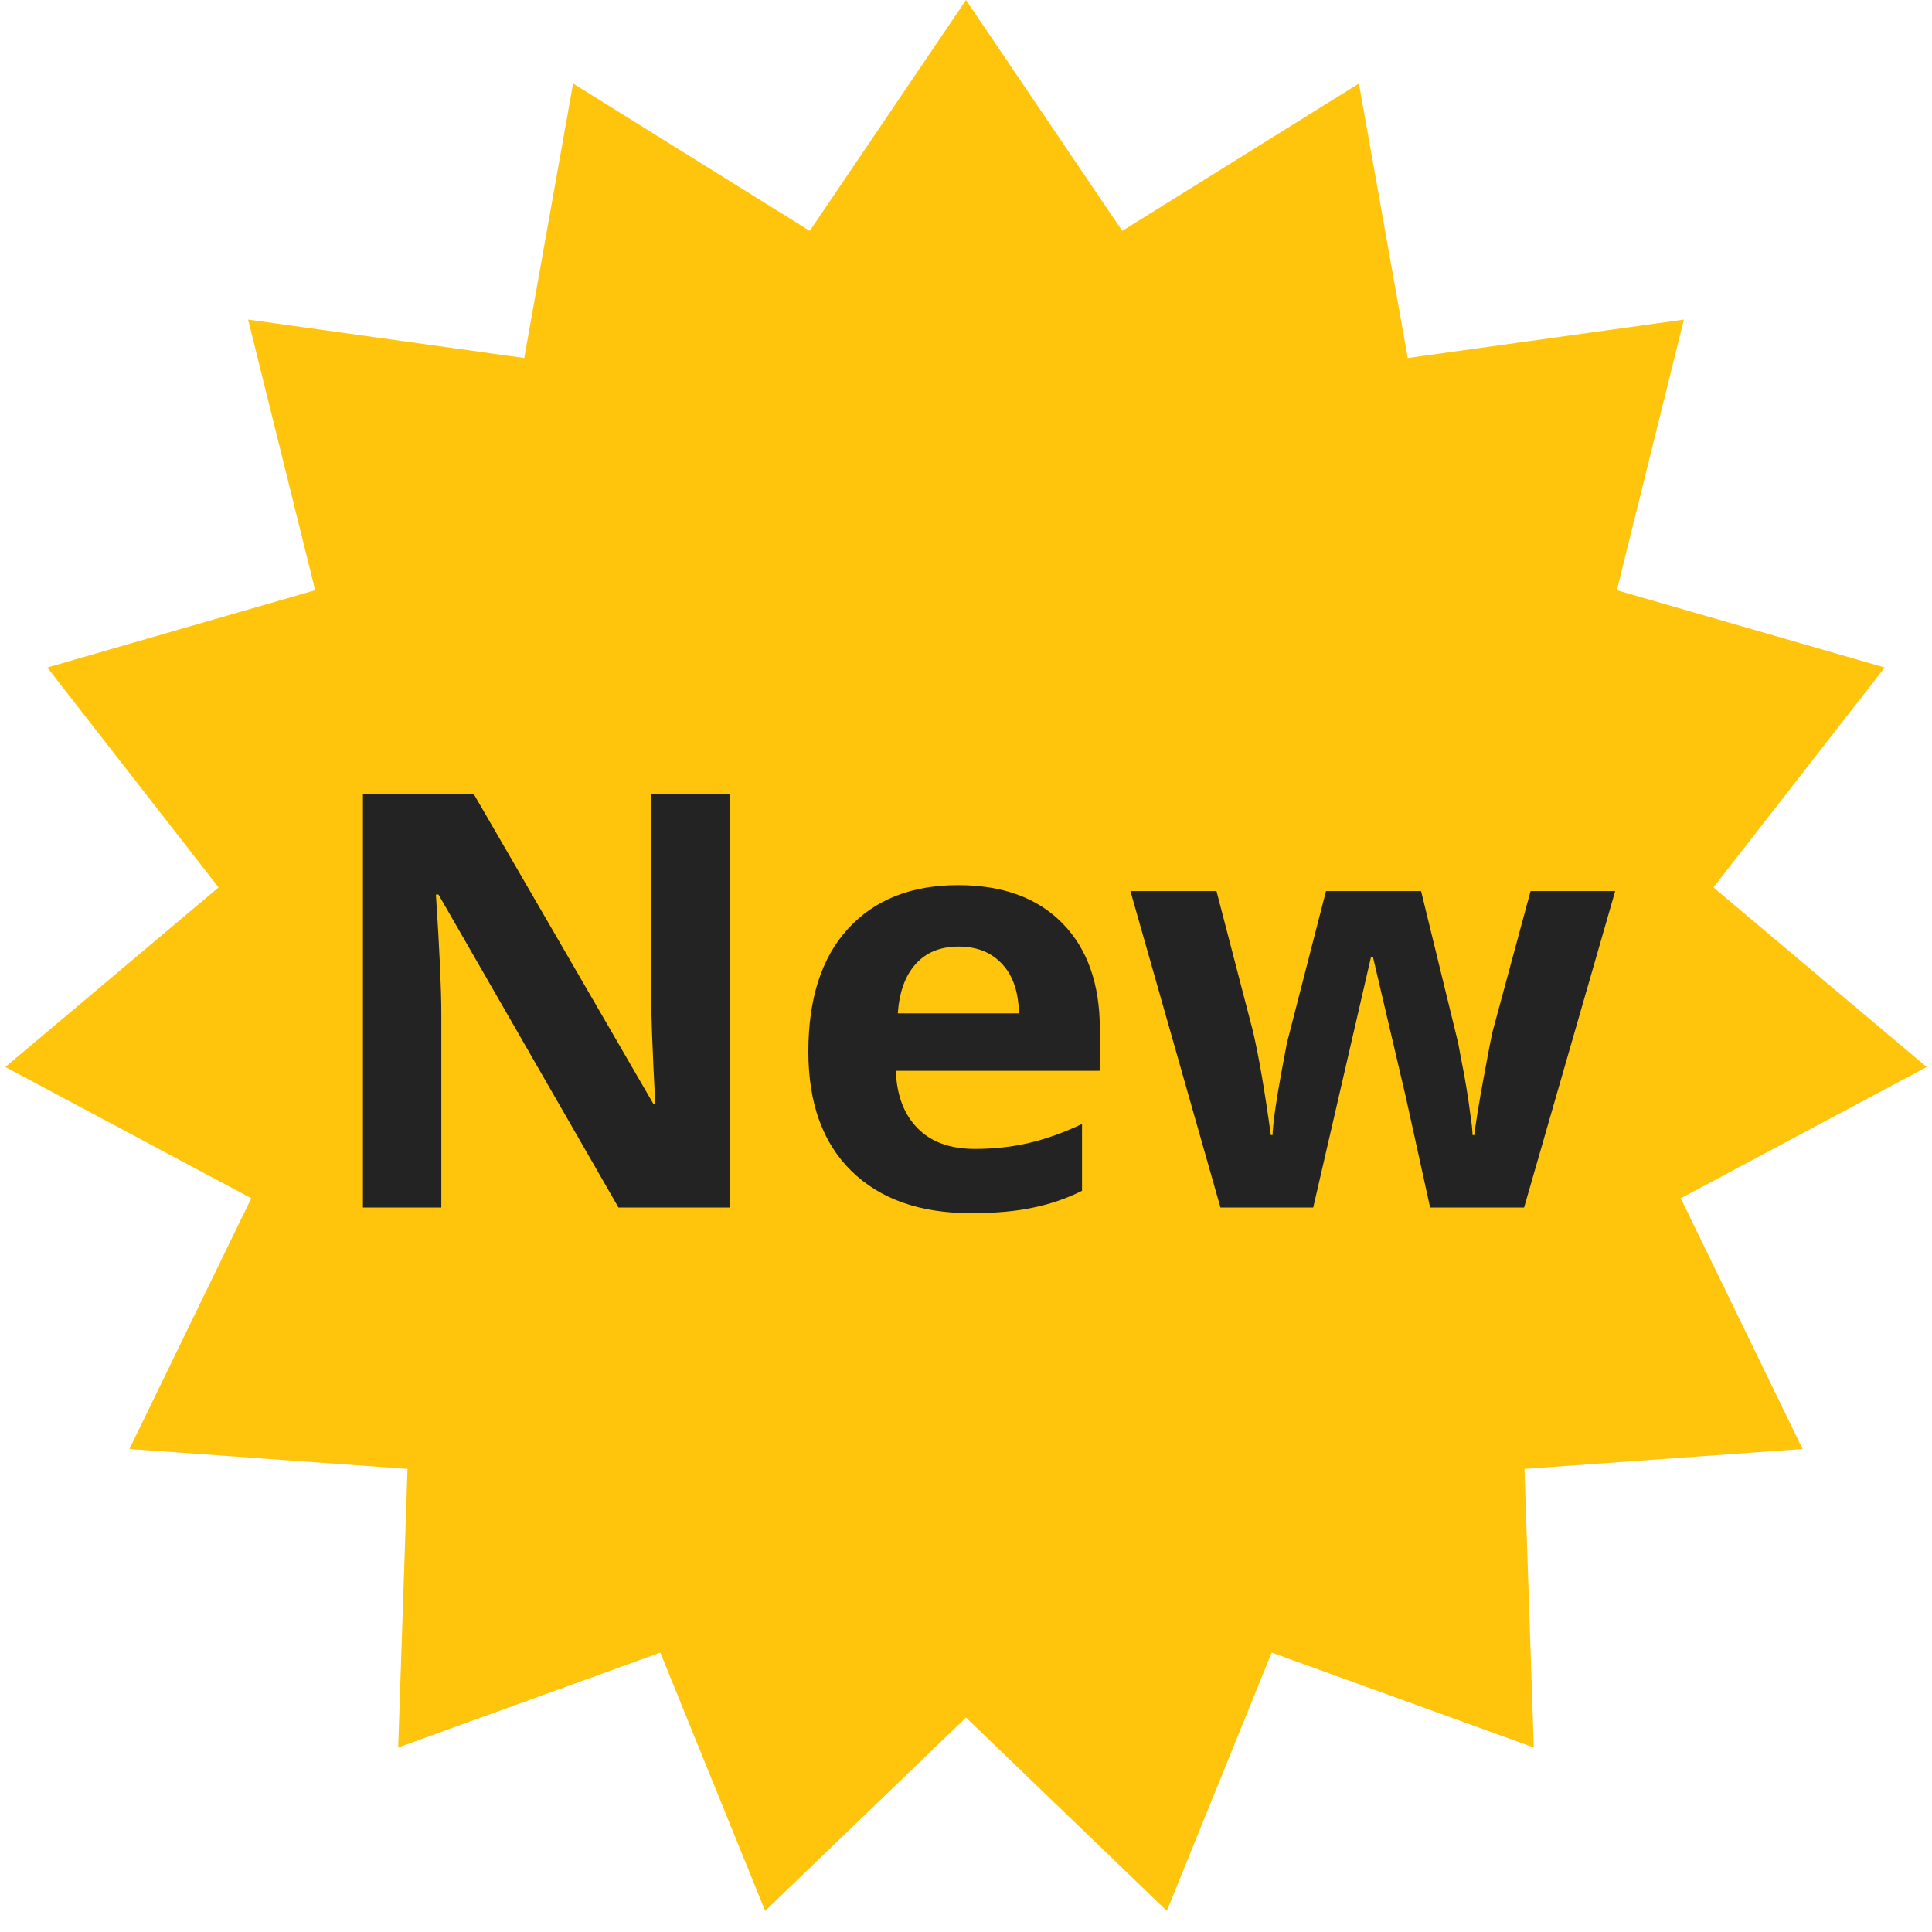
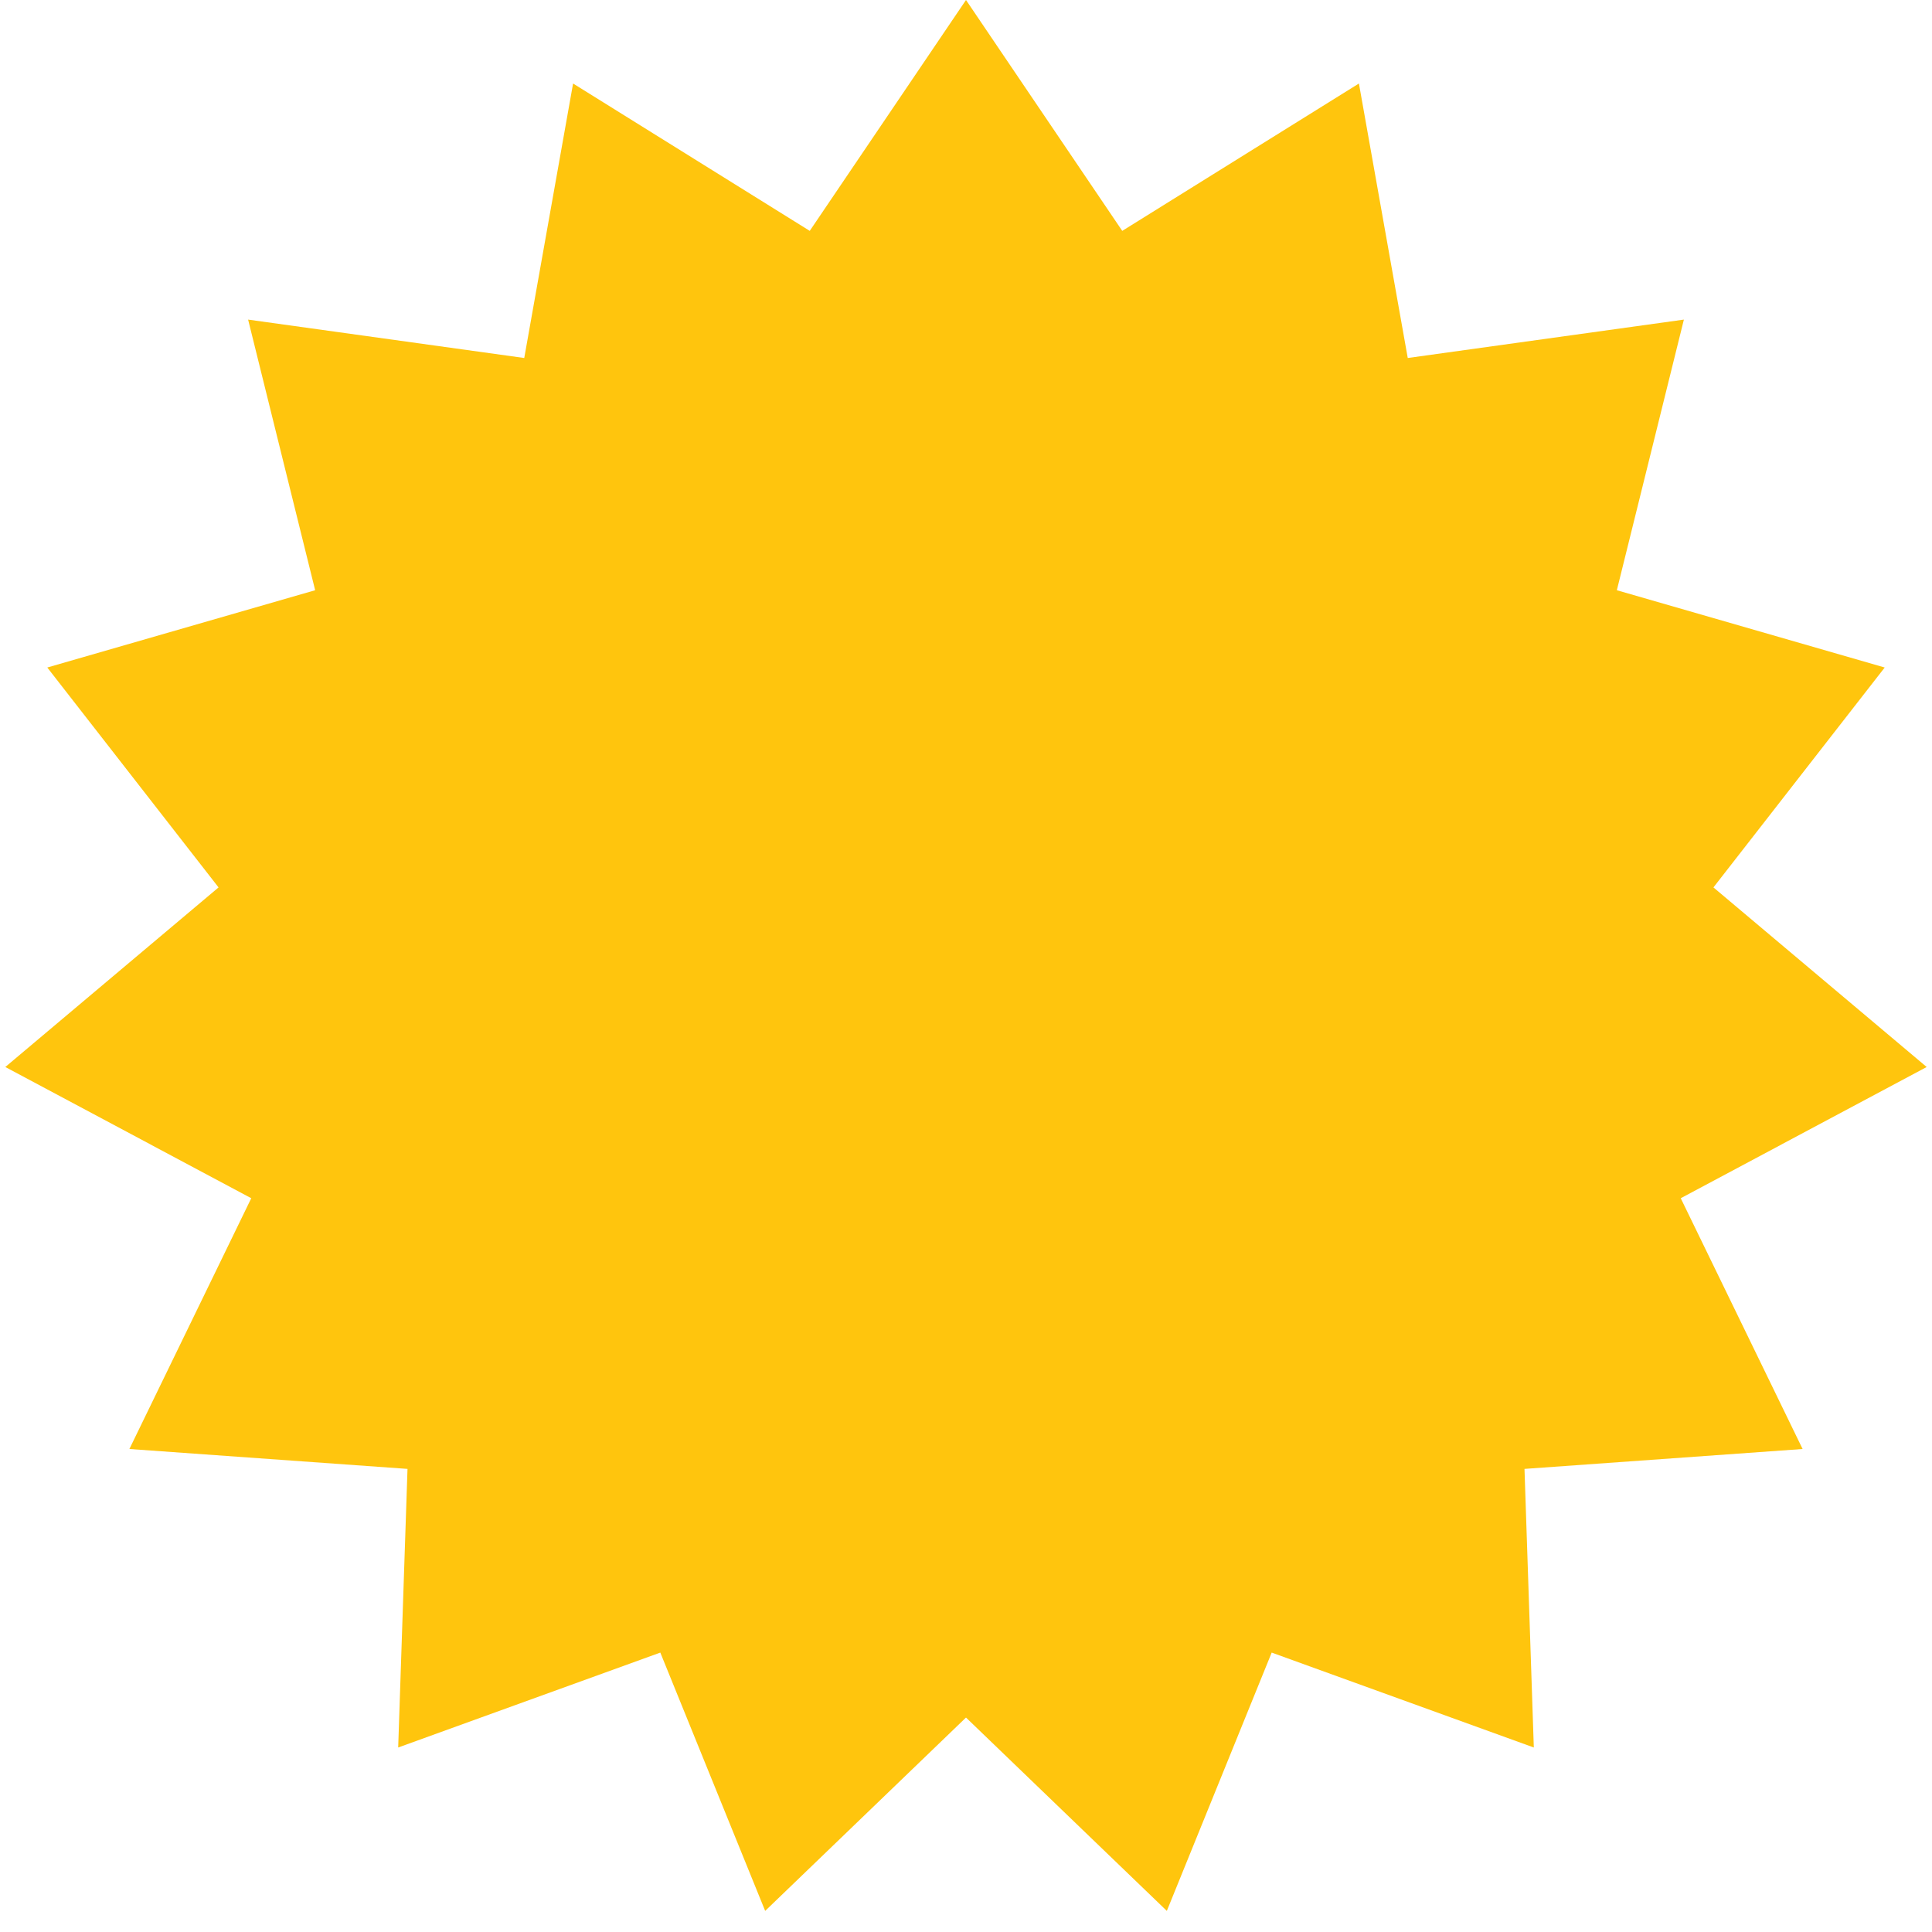
<svg xmlns="http://www.w3.org/2000/svg" width="40" height="40" viewBox="0 0 40 40" fill="none">
  <path d="M20 0L23.235 4.78L28.135 1.729L29.146 7.412L34.863 6.617L33.475 12.22L39.021 13.82L35.475 18.373L39.89 22.091L34.798 24.808L37.321 30L31.563 30.412L31.756 36.18L26.329 34.215L24.158 39.563L20 35.56L15.842 39.563L13.671 34.215L8.244 36.18L8.437 30.412L2.679 30L5.202 24.808L0.11 22.091L4.525 18.373L0.979 13.82L6.525 12.22L5.137 6.617L10.854 7.412L11.865 1.729L16.765 4.78L20 0Z" fill="#FFC50D" />
-   <path d="M15.113 25H12.805L9.078 18.52H9.025C9.1 19.664 9.137 20.48 9.137 20.969V25H7.514V16.434H9.805L13.525 22.85H13.566C13.508 21.736 13.479 20.949 13.479 20.488V16.434H15.113V25ZM19.848 19.598C19.469 19.598 19.172 19.719 18.957 19.961C18.742 20.199 18.619 20.539 18.588 20.98H21.096C21.088 20.539 20.973 20.199 20.75 19.961C20.527 19.719 20.227 19.598 19.848 19.598ZM20.1 25.117C19.045 25.117 18.221 24.826 17.627 24.244C17.033 23.662 16.736 22.838 16.736 21.771C16.736 20.674 17.01 19.826 17.557 19.229C18.107 18.627 18.867 18.326 19.836 18.326C20.762 18.326 21.482 18.59 21.998 19.117C22.514 19.645 22.771 20.373 22.771 21.303V22.17H18.547C18.566 22.678 18.717 23.074 18.998 23.359C19.279 23.645 19.674 23.787 20.182 23.787C20.576 23.787 20.949 23.746 21.301 23.664C21.652 23.582 22.02 23.451 22.402 23.271V24.654C22.09 24.811 21.756 24.926 21.4 25C21.045 25.078 20.611 25.117 20.1 25.117ZM29.609 25L29.105 22.709L28.426 19.814H28.385L27.189 25H25.268L23.404 18.449H25.186L25.941 21.35C26.062 21.869 26.186 22.586 26.311 23.5H26.346C26.361 23.203 26.43 22.732 26.551 22.088L26.645 21.59L27.453 18.449H29.422L30.189 21.59C30.205 21.676 30.229 21.803 30.26 21.971C30.295 22.139 30.328 22.318 30.359 22.51C30.391 22.697 30.418 22.883 30.441 23.066C30.469 23.246 30.484 23.391 30.488 23.5H30.523C30.559 23.219 30.621 22.834 30.711 22.346C30.801 21.854 30.865 21.521 30.904 21.35L31.689 18.449H33.441L31.555 25H29.609Z" fill="#232323" />
</svg>